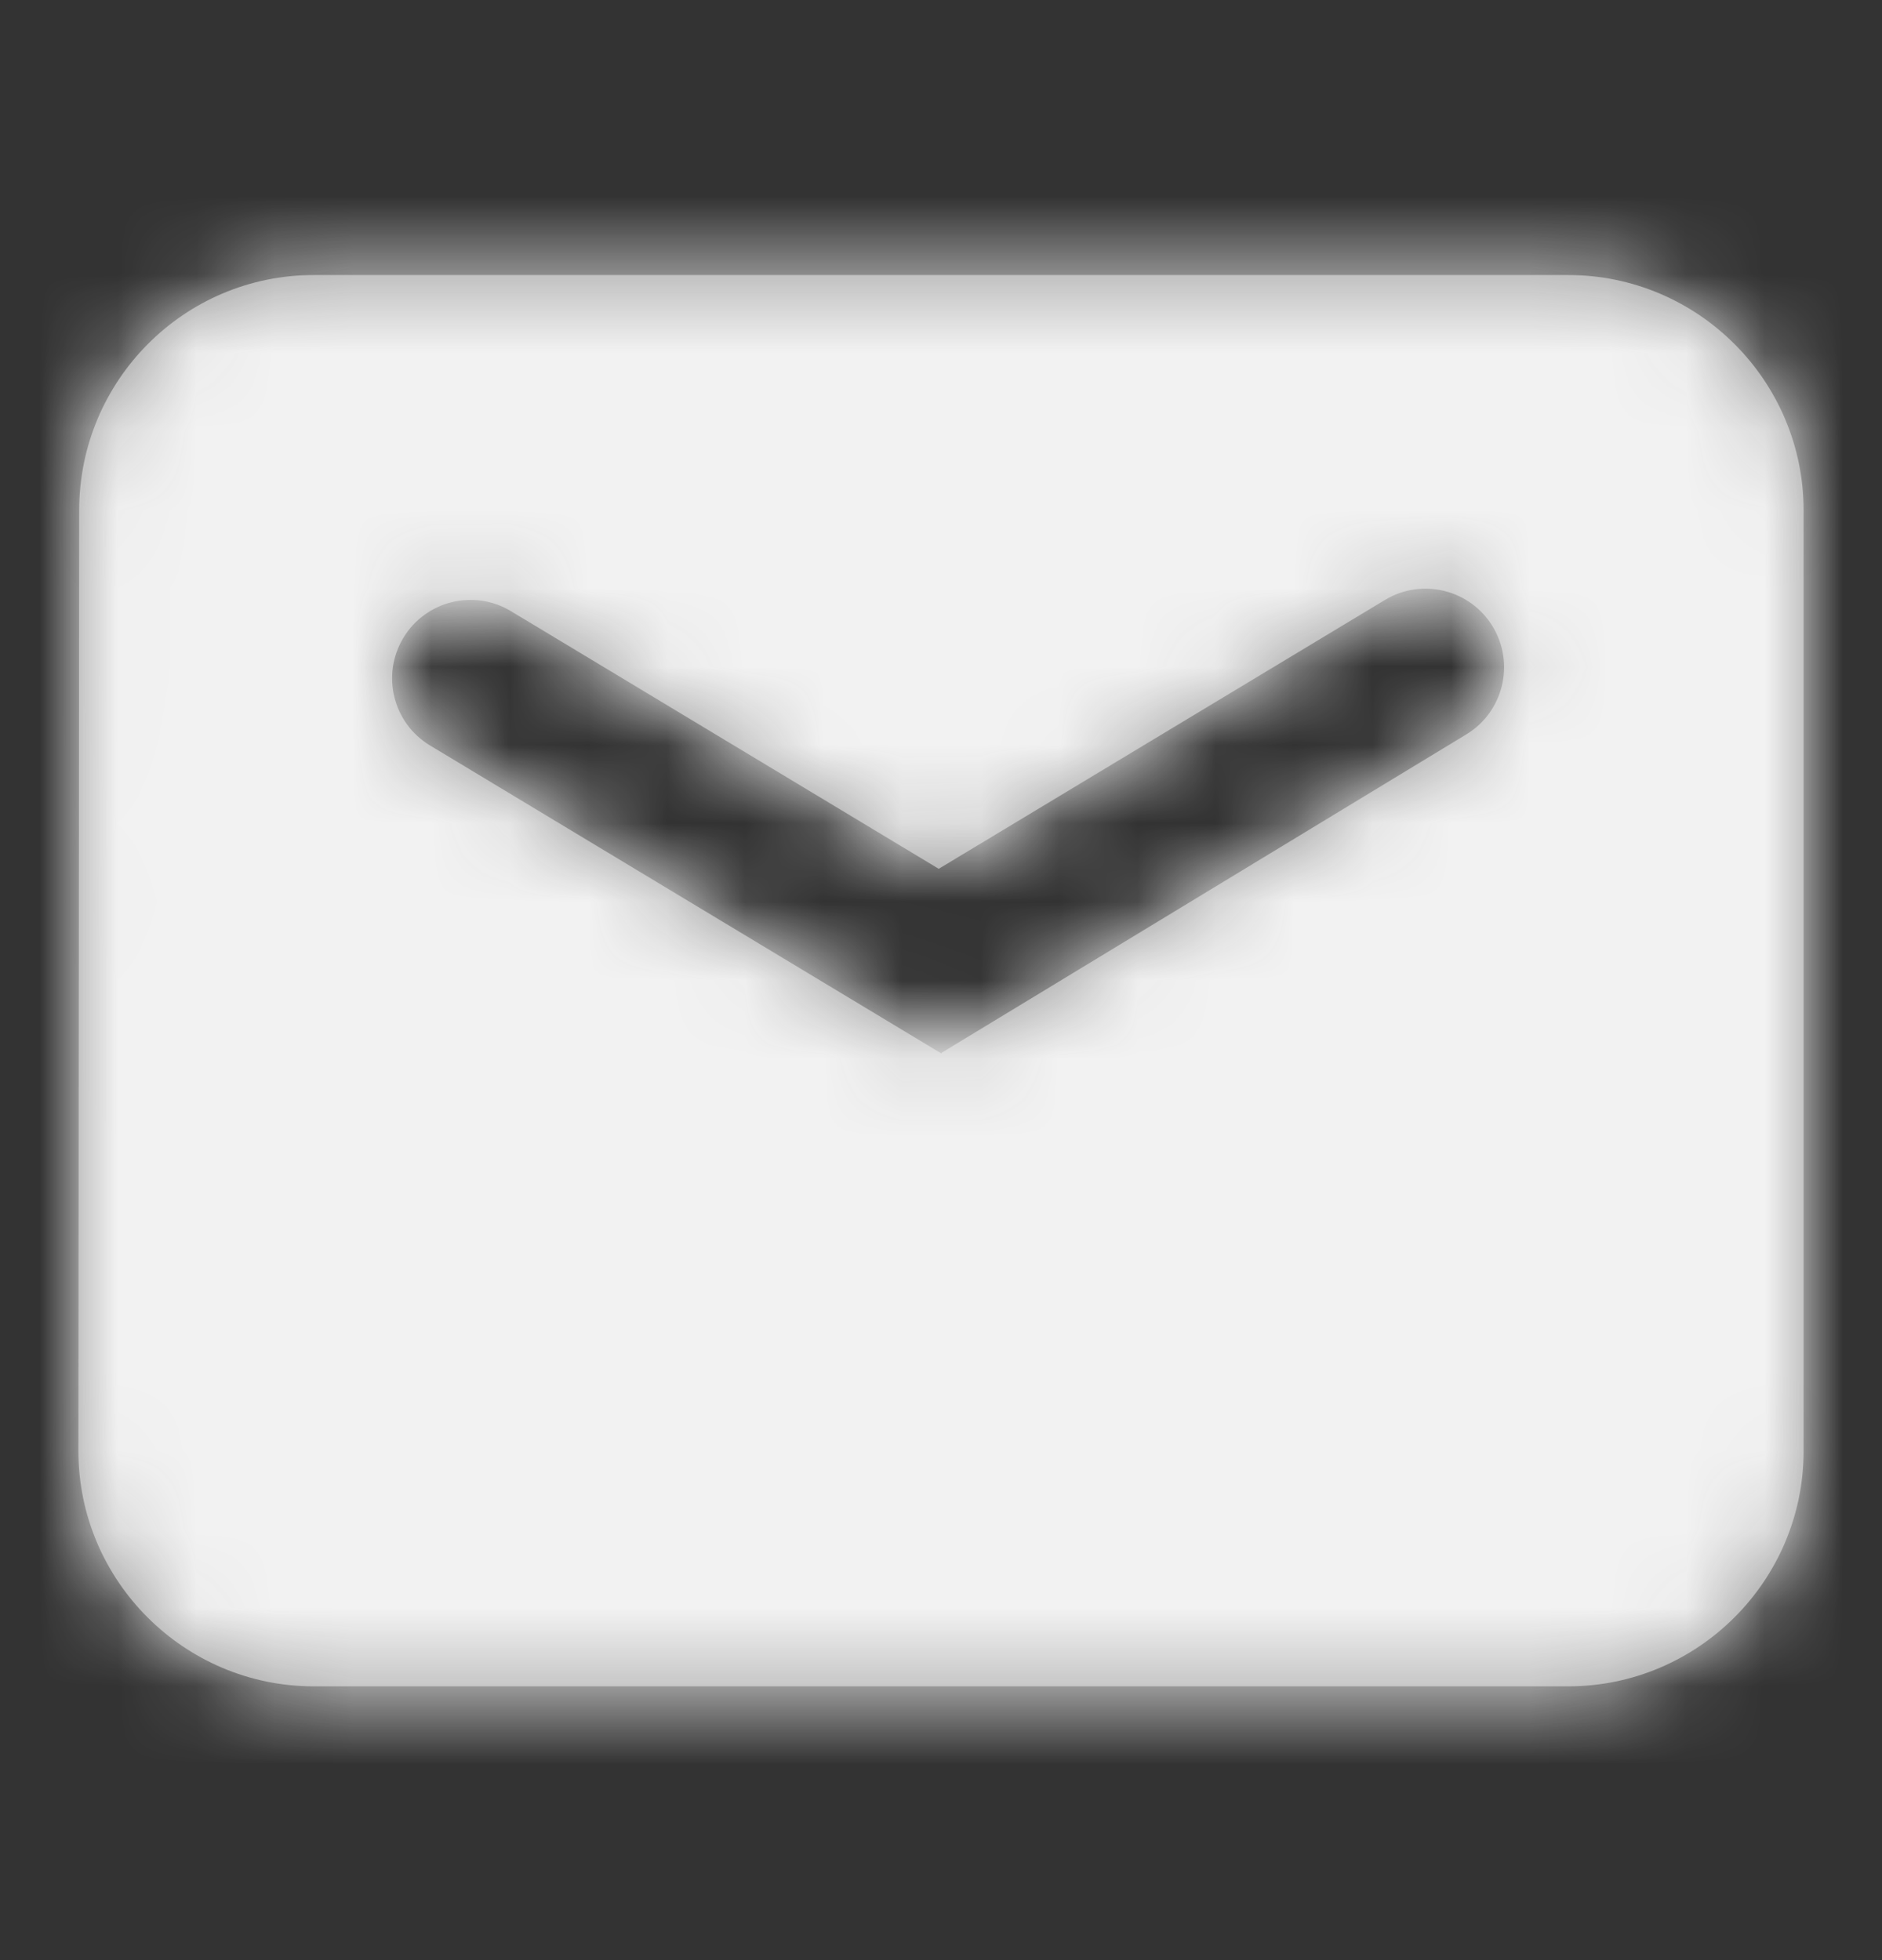
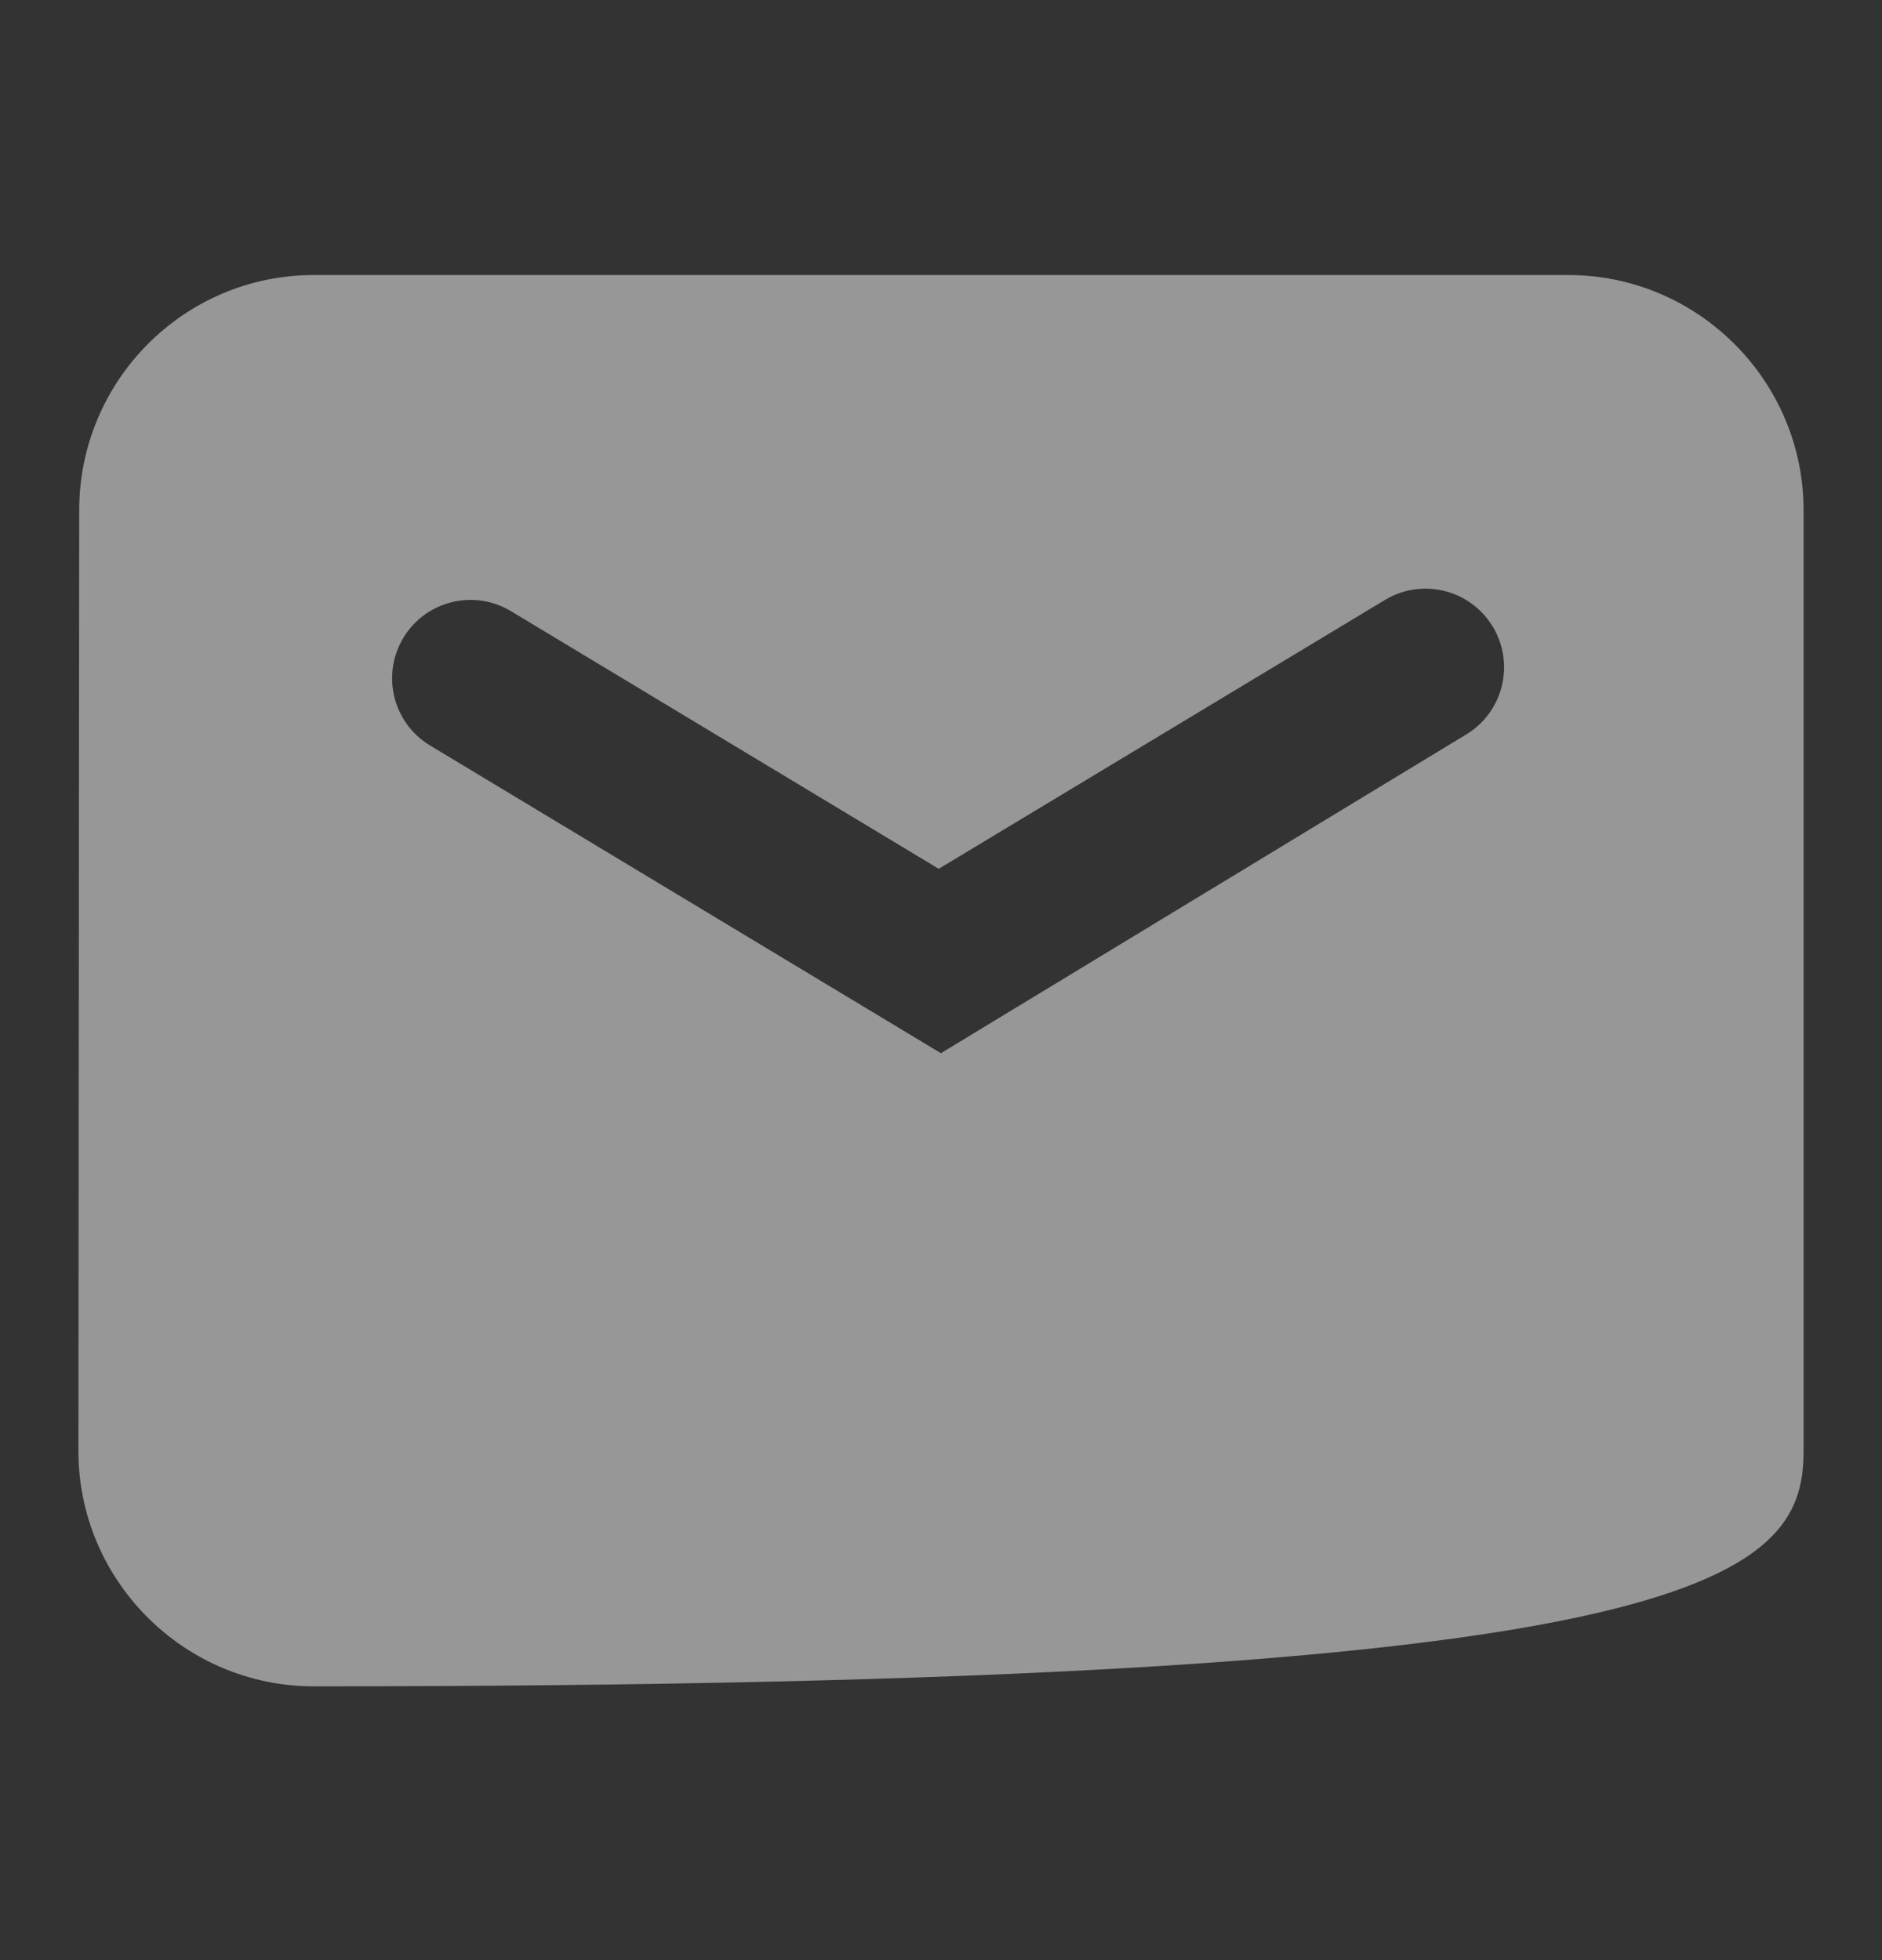
<svg xmlns="http://www.w3.org/2000/svg" width="24" height="25" viewBox="0 0 24 25" fill="none">
  <rect x="0" y="0" width="24" height="25" fill="#333333" stroke="none" />
-   <path fill-rule="evenodd" clip-rule="evenodd" d="M20 3.508H4C2.348 3.508 1.01 4.855 1.01 6.508L1 18.507C1 20.16 2.348 21.508 4 21.508H20C21.652 21.508 23 20.16 23 18.508V6.508C23 4.856 21.652 3.508 20 3.508ZM5.484 9.508C5.011 9.223 4.859 8.608 5.144 8.135C5.429 7.662 6.043 7.51 6.516 7.795L11.971 11.081L17.663 7.651C18.136 7.366 18.752 7.52 19.037 7.993C19.321 8.465 19.171 9.08 18.7 9.366L12.01 13.426L12.004 13.436L5.484 9.508Z" fill="#979797" />
+   <path fill-rule="evenodd" clip-rule="evenodd" d="M20 3.508H4C2.348 3.508 1.01 4.855 1.01 6.508L1 18.507C1 20.16 2.348 21.508 4 21.508C21.652 21.508 23 20.16 23 18.508V6.508C23 4.856 21.652 3.508 20 3.508ZM5.484 9.508C5.011 9.223 4.859 8.608 5.144 8.135C5.429 7.662 6.043 7.51 6.516 7.795L11.971 11.081L17.663 7.651C18.136 7.366 18.752 7.52 19.037 7.993C19.321 8.465 19.171 9.08 18.7 9.366L12.01 13.426L12.004 13.436L5.484 9.508Z" fill="#979797" />
  <mask id="mask0_21021_28" style="mask-type:luminance" maskUnits="userSpaceOnUse" x="1" y="3" width="22" height="19">
-     <path fill-rule="evenodd" clip-rule="evenodd" d="M20 3.508H4C2.348 3.508 1.01 4.855 1.01 6.508L1 18.507C1 20.16 2.348 21.508 4 21.508H20C21.652 21.508 23 20.16 23 18.508V6.508C23 4.856 21.652 3.508 20 3.508ZM5.484 9.508C5.011 9.223 4.859 8.608 5.144 8.135C5.429 7.662 6.043 7.51 6.516 7.795L11.971 11.081L17.663 7.651C18.136 7.366 18.752 7.52 19.037 7.993C19.321 8.465 19.171 9.08 18.7 9.366L12.01 13.426L12.004 13.436L5.484 9.508Z" fill="white" />
-   </mask>
+     </mask>
  <g mask="url(#mask0_21021_28)">
    <rect y="0.508" width="24" height="24" fill="#F2F2F2" />
  </g>
</svg>